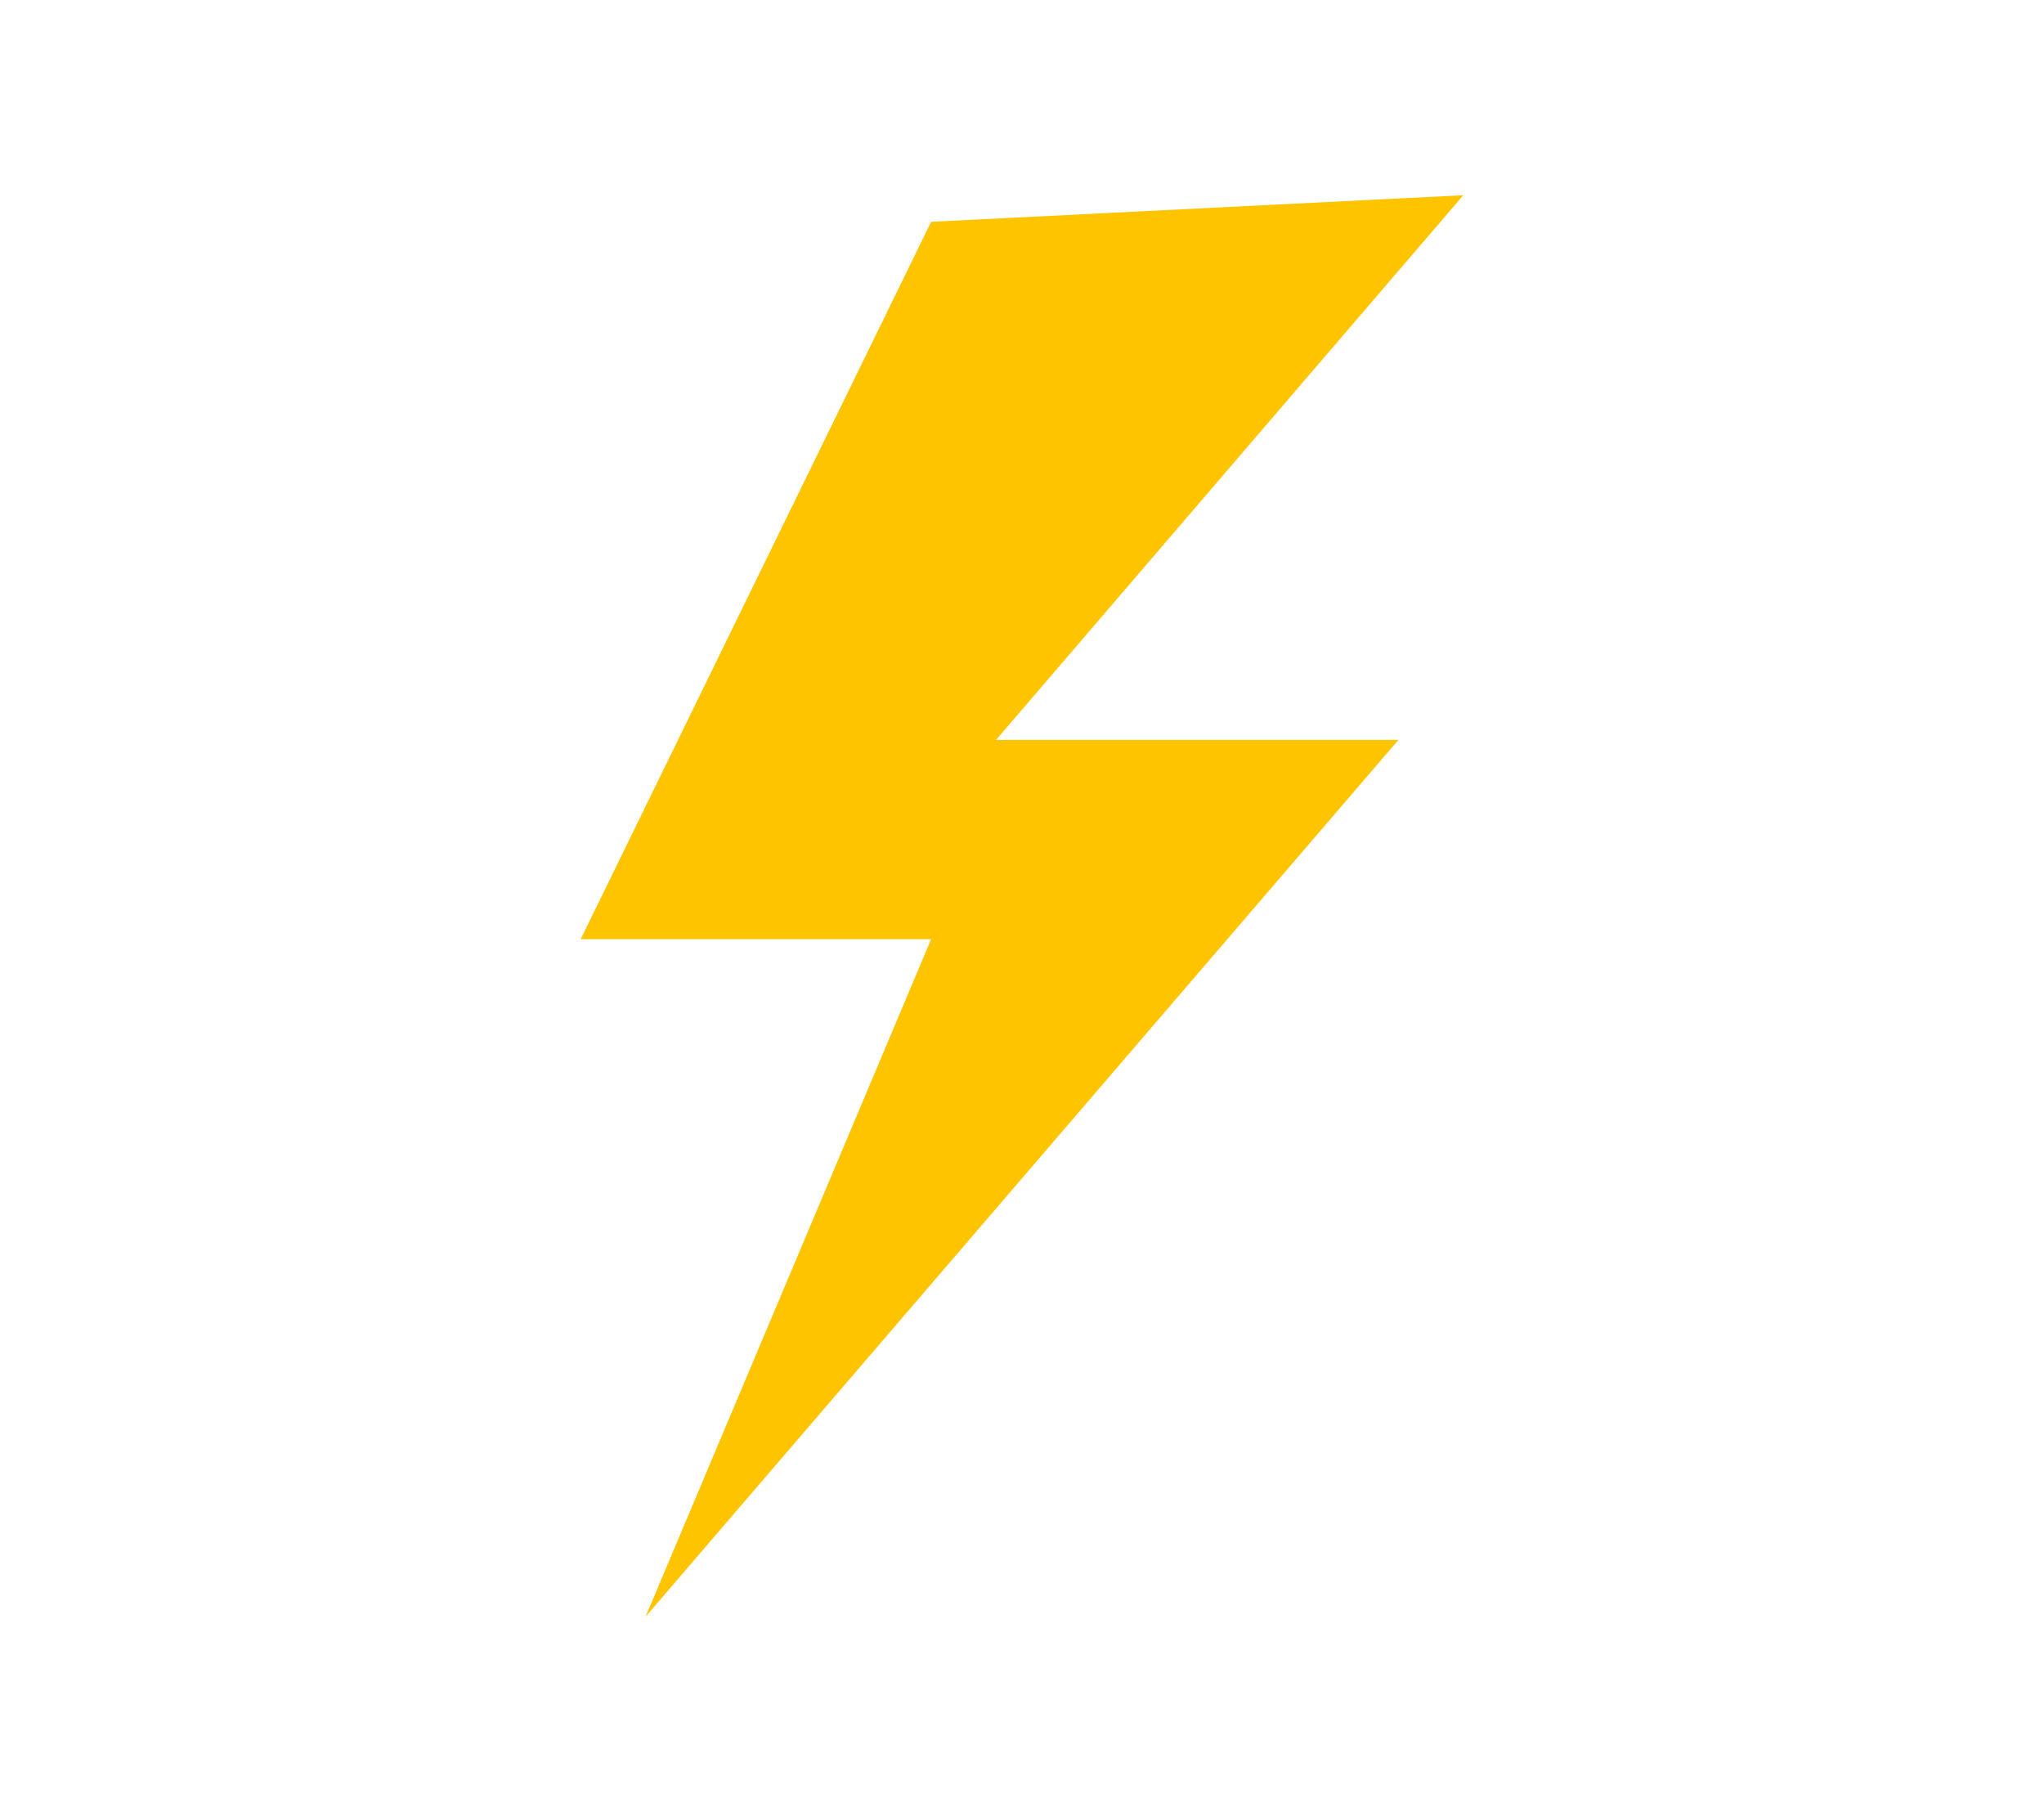
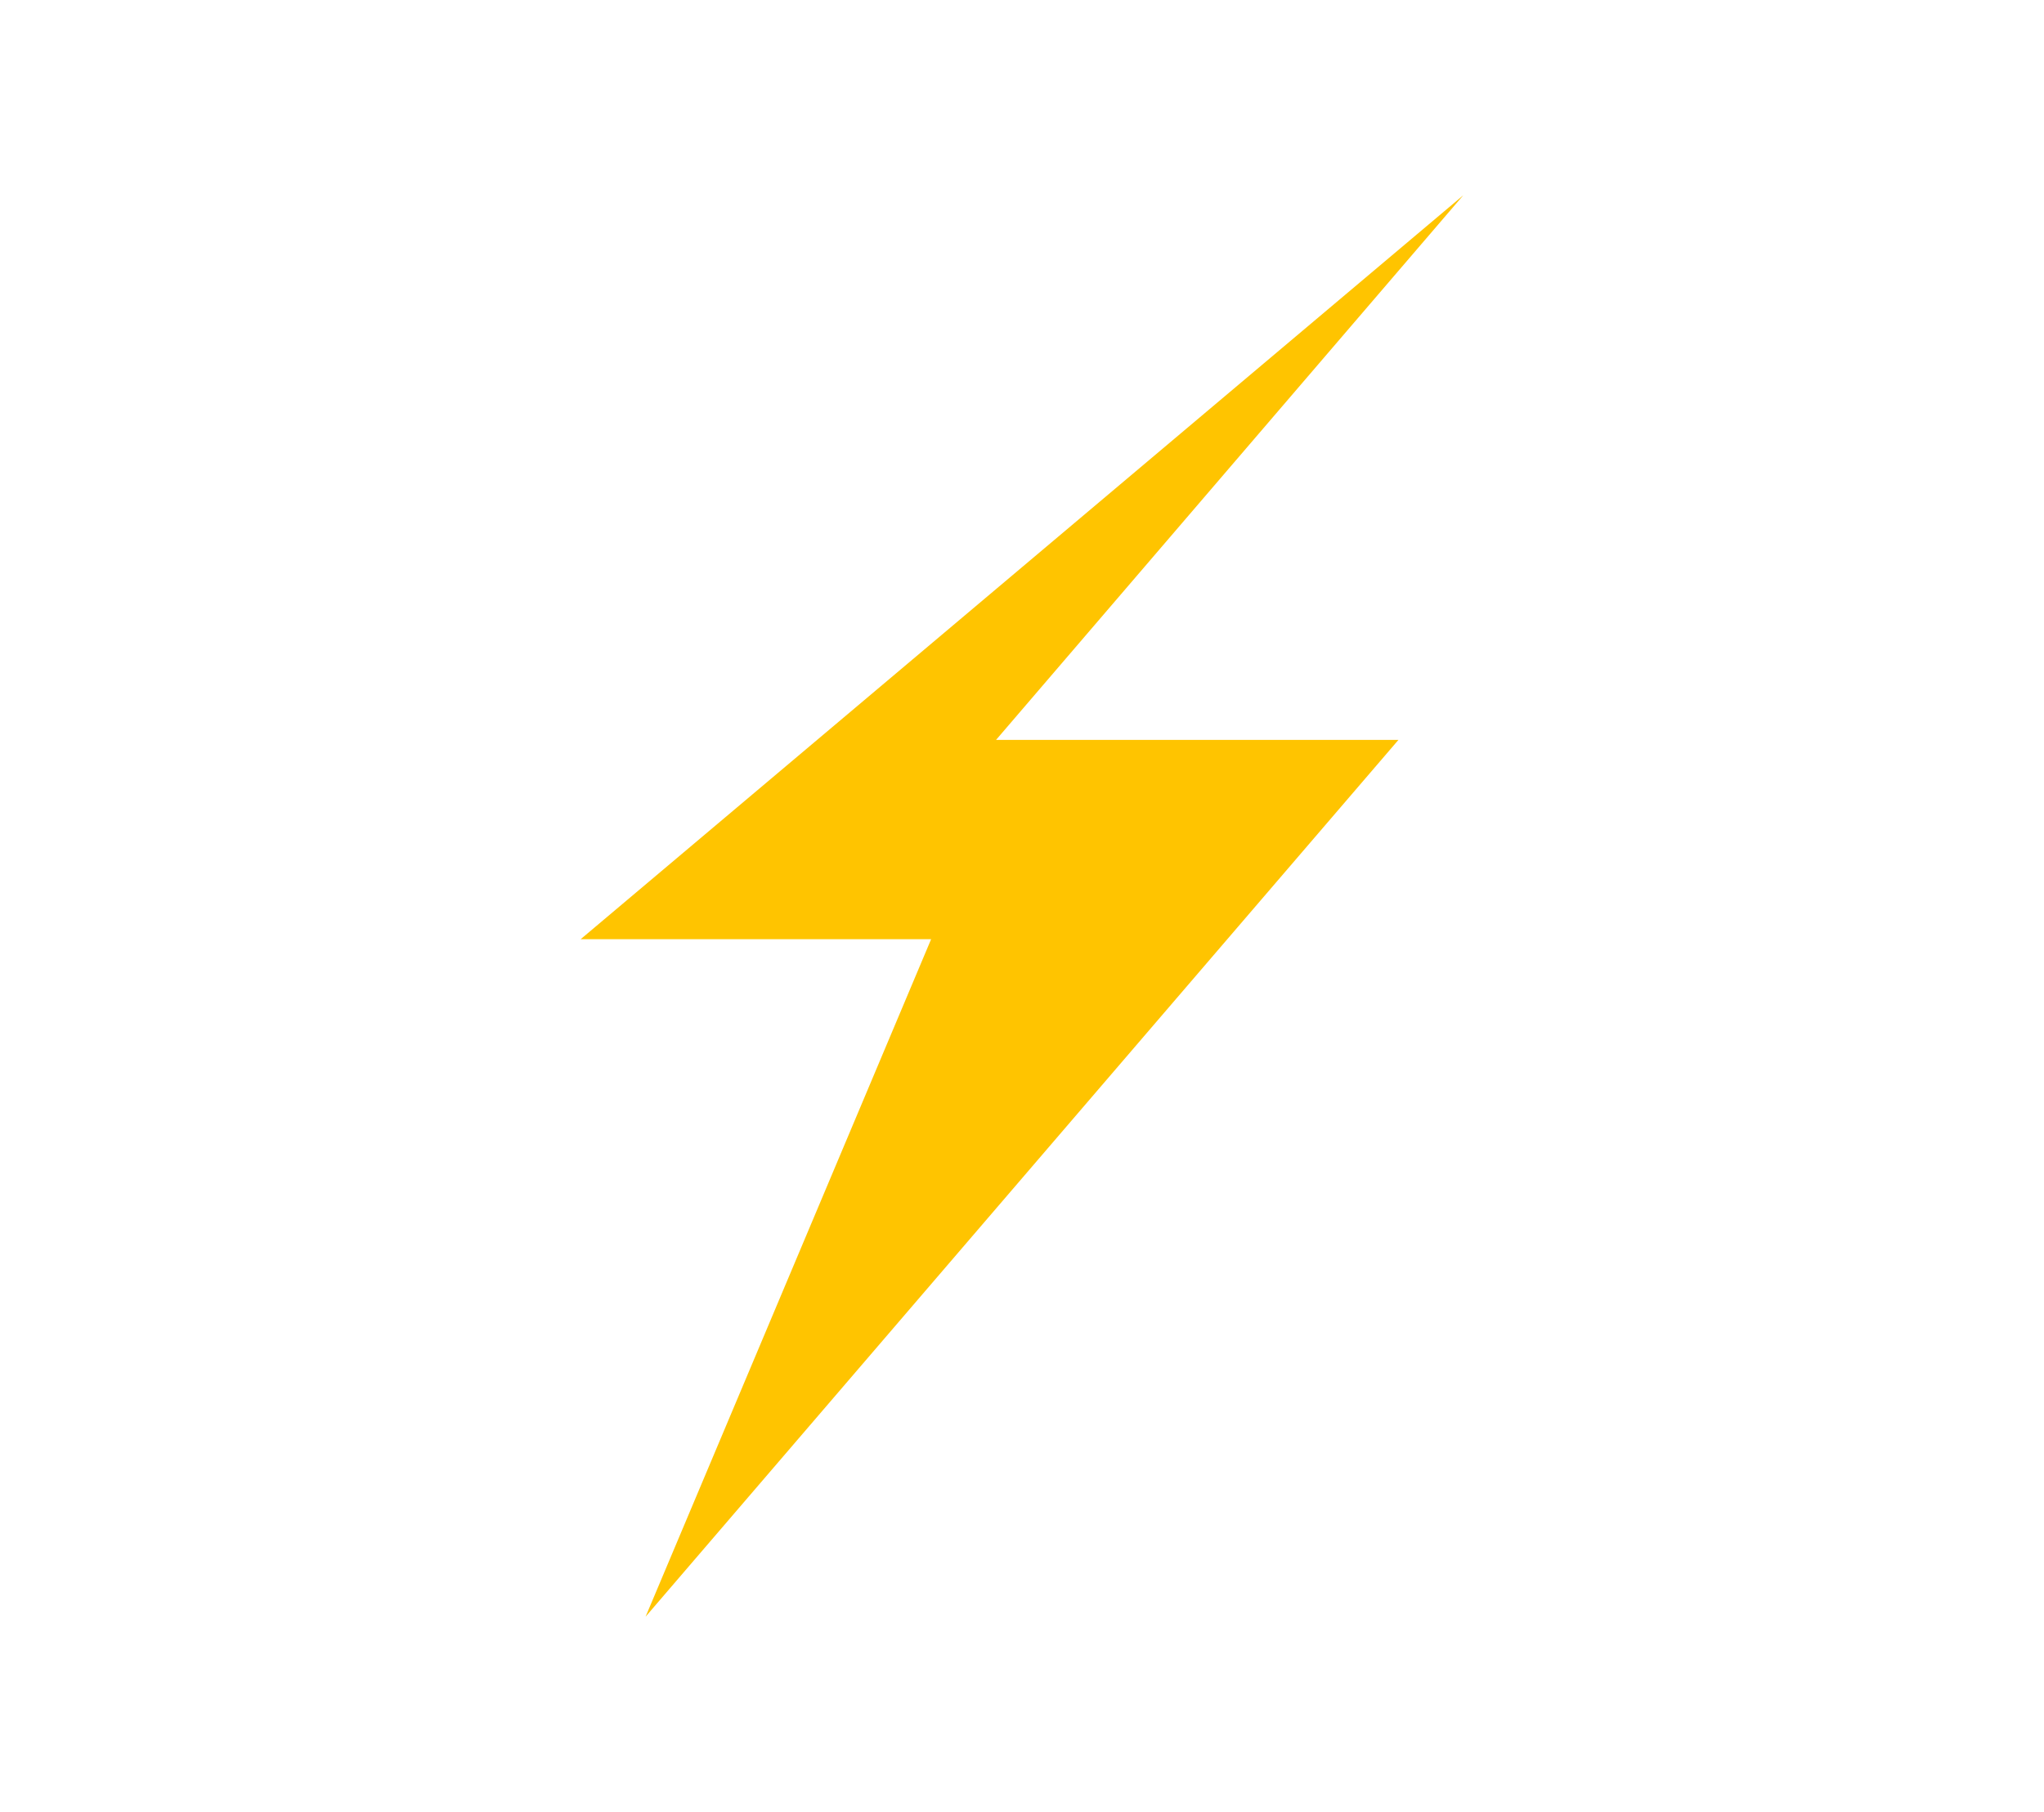
<svg xmlns="http://www.w3.org/2000/svg" width="44" height="39" viewBox="0 0 44 39" fill="none">
-   <path d="M31.5 4.202L20.044 4.774L12.5 20.215H20.044L13.897 34.798L30.103 15.926H21.441L31.5 4.202Z" fill="#FFC400" />
+   <path d="M31.5 4.202L12.5 20.215H20.044L13.897 34.798L30.103 15.926H21.441L31.5 4.202Z" fill="#FFC400" />
</svg>